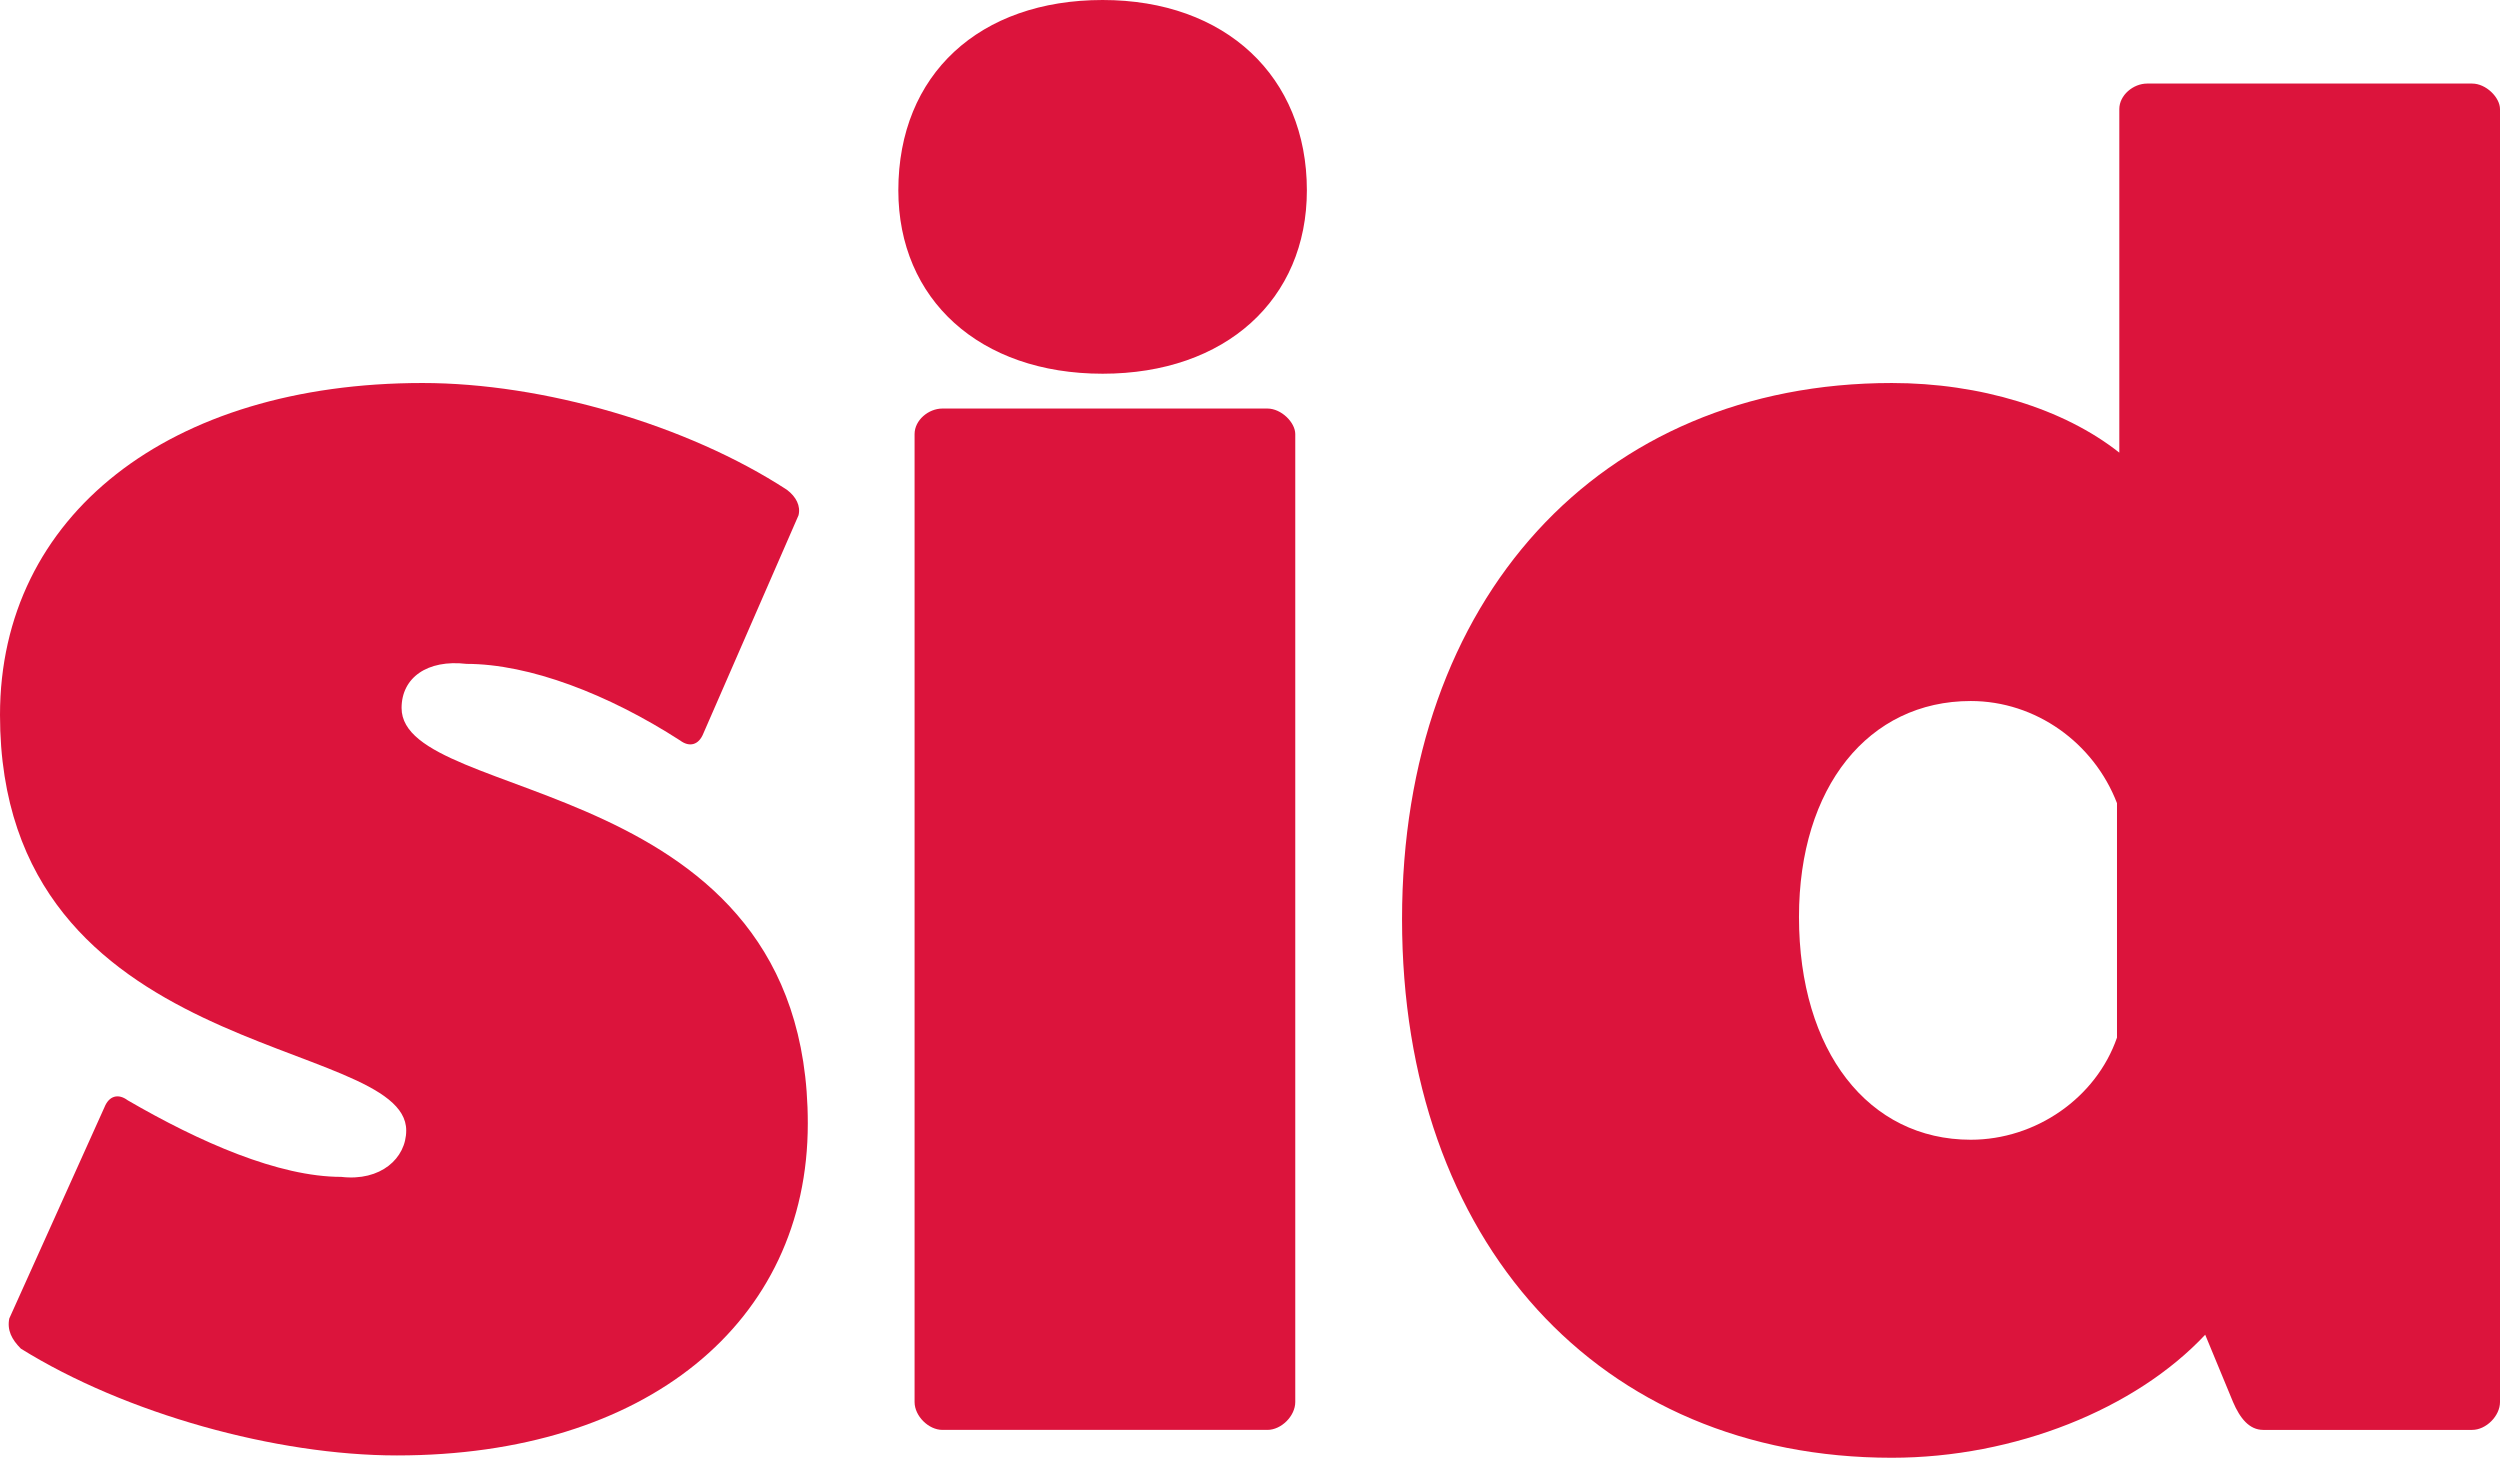
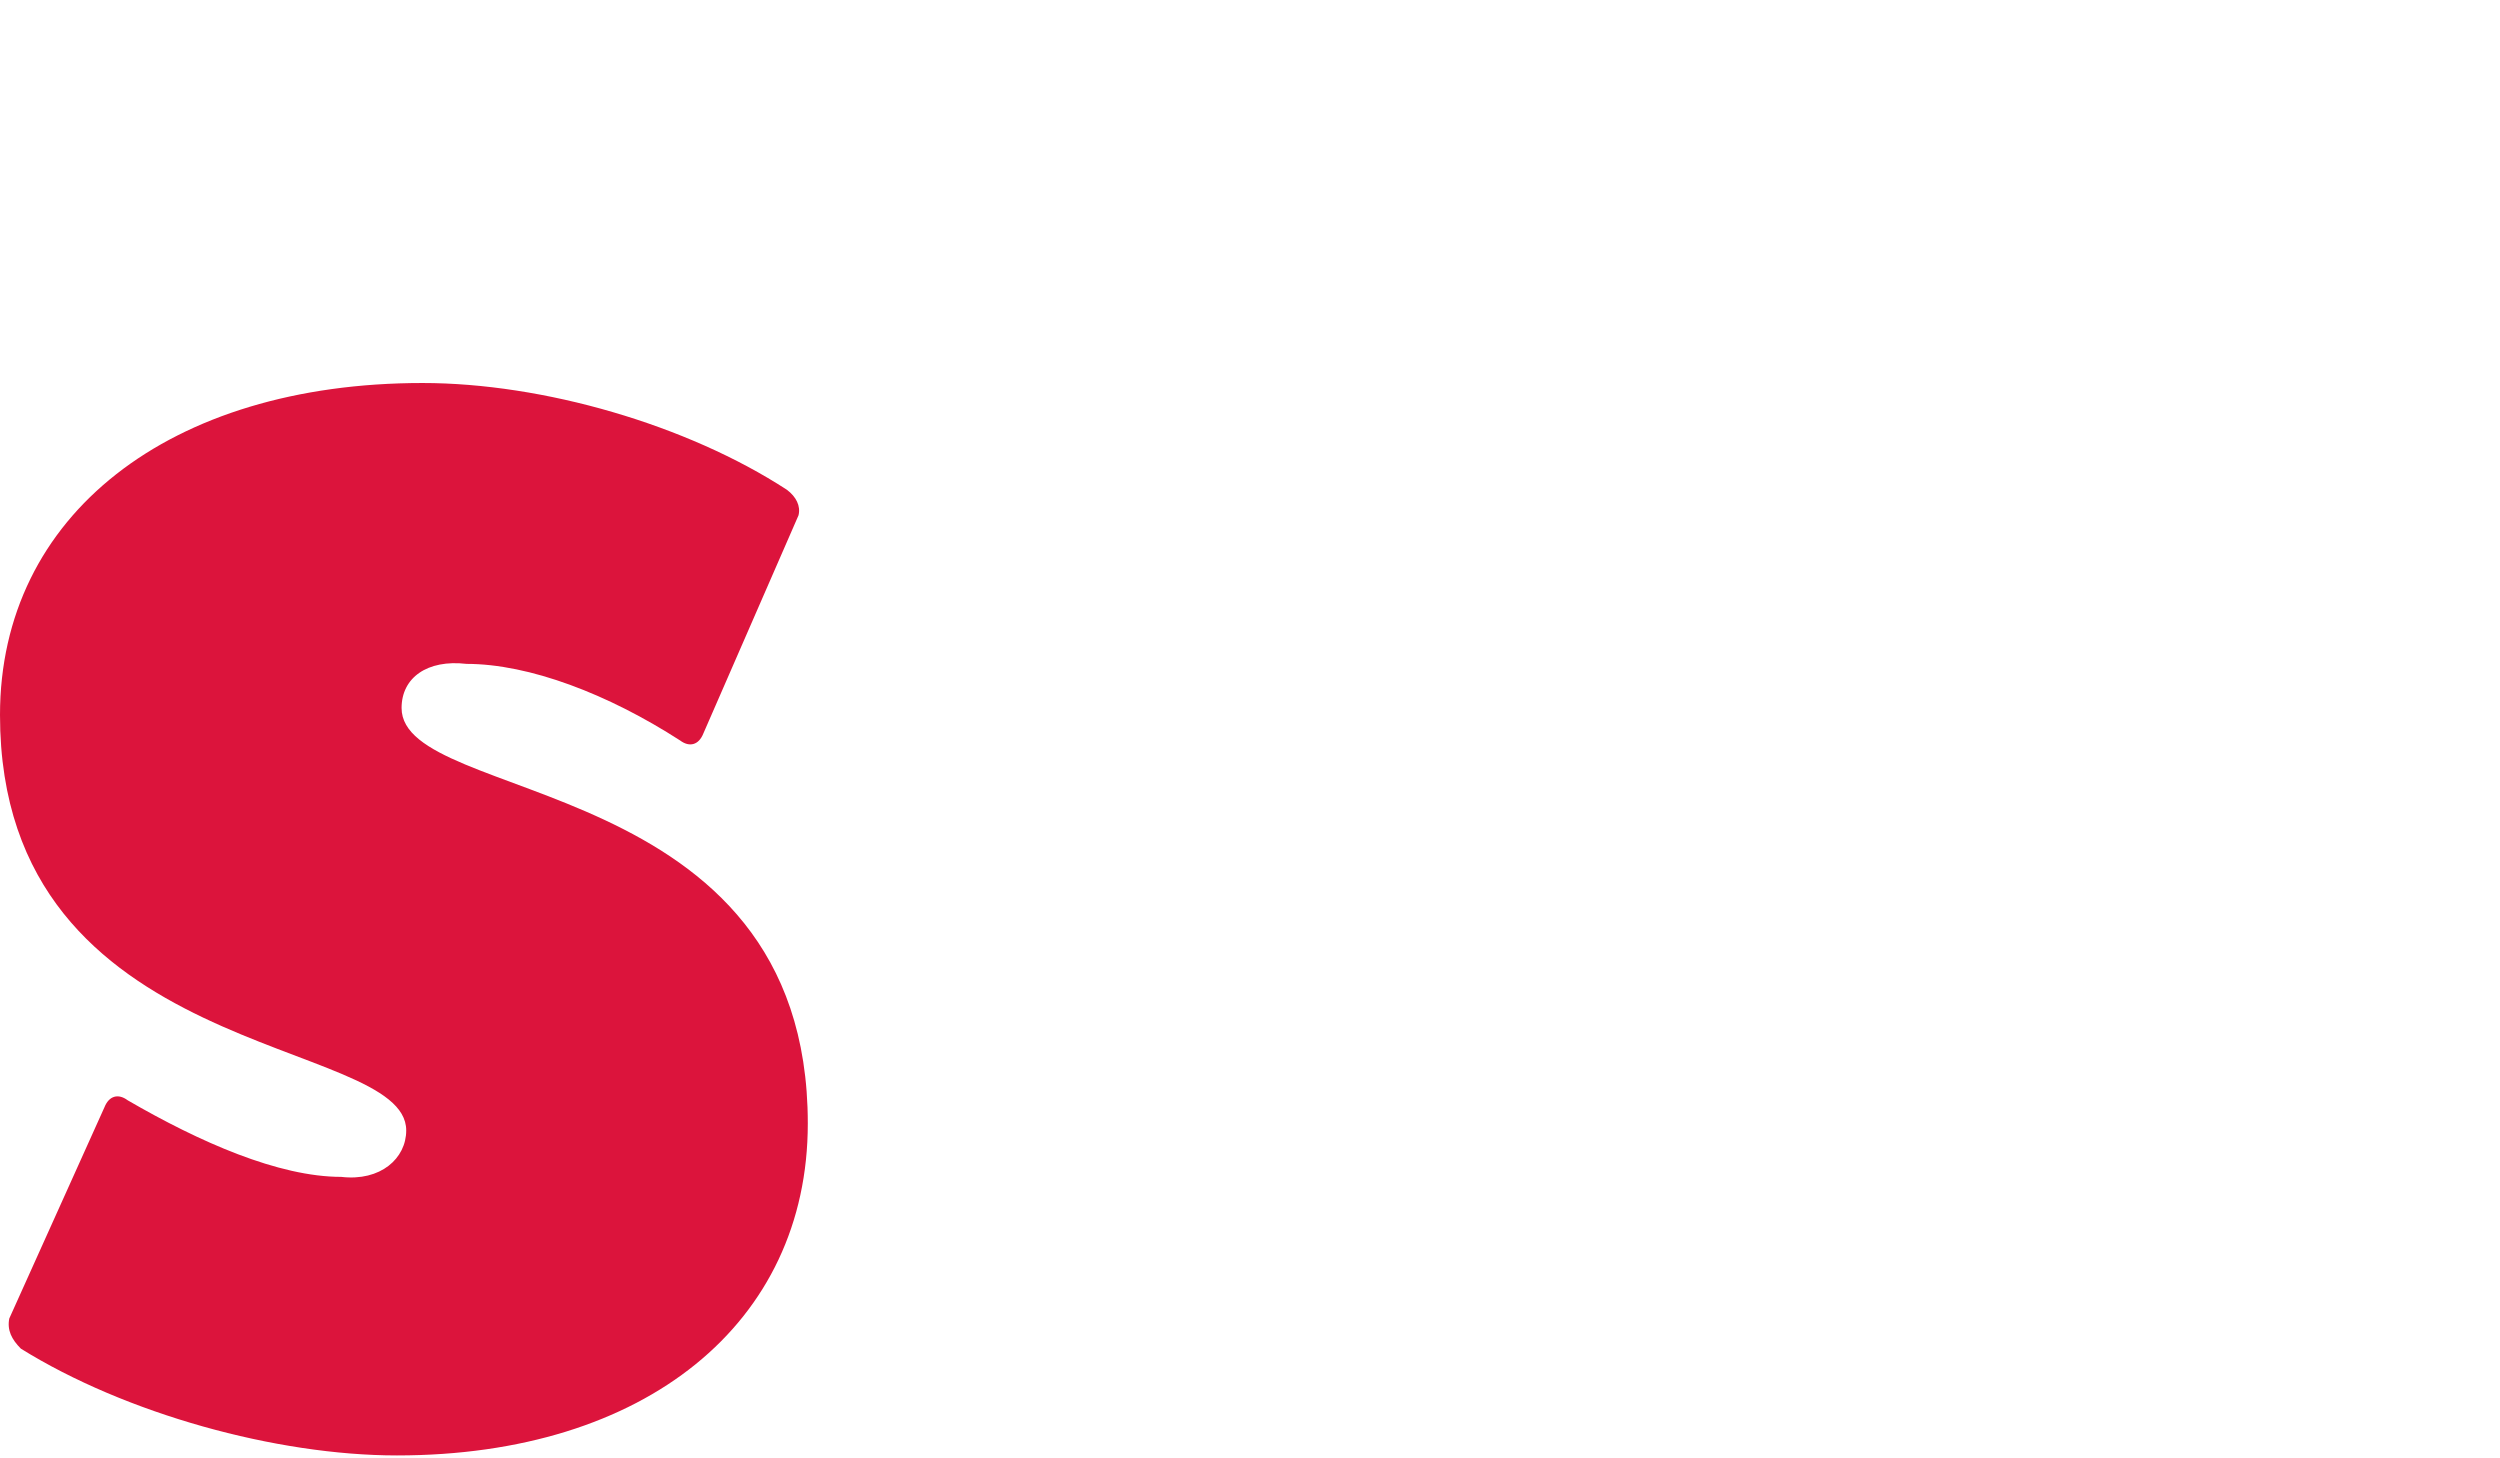
<svg xmlns="http://www.w3.org/2000/svg" version="1.1" id="Layer_1" x="0px" y="0px" viewBox="0 0 107.7 62.8" style="enable-background:new 0 0 107.7 62.8;" xml:space="preserve">
  <style type="text/css">
	.st0{fill:#DC143C;}
</style>
  <g>
    <path class="st0" d="M4.5,47.7c0.2-0.5,0.6-0.6,1-0.3c3.1,1.8,6.5,3.3,9.2,3.3c1.7,0.2,2.8-0.8,2.8-2C17.5,44.6,0,45.8,0,30.8   c0-8.6,7.3-14.3,18.2-14.3c5.2,0,11.4,1.8,15.7,4.6c0.4,0.3,0.6,0.7,0.5,1.1l-4.1,9.4c-0.2,0.5-0.6,0.6-1,0.3   c-3.1-2-6.5-3.3-9.2-3.3c-1.7-0.2-2.8,0.6-2.8,1.9c0,4.2,17.5,2.7,17.5,17.9c0,8.6-7,14.3-17.7,14.3c-5.2,0-11.7-1.8-16.2-4.6   c-0.4-0.4-0.6-0.8-0.5-1.3L4.5,47.7z" />
-     <path class="st0" d="M56.3,8.2c0,4.7-3.5,7.9-8.8,7.9s-8.8-3.2-8.8-7.9c0-5,3.5-8.2,8.8-8.2S56.3,3.3,56.3,8.2z M54.6,17.6   c0.6,0,1.2,0.6,1.2,1.1v41.7c0,0.6-0.6,1.2-1.2,1.2h-14c-0.6,0-1.2-0.6-1.2-1.2V18.7c0-0.6,0.6-1.1,1.2-1.1H54.6z" />
-     <path class="st0" d="M106.5,3.6c0.6,0,1.2,0.6,1.2,1.1v55.7c0,0.6-0.6,1.2-1.2,1.2h-9c-0.6,0-1-0.5-1.3-1.2L95,57.5   c-3,3.2-8.2,5.3-13.5,5.3c-12.6,0-21.1-9.3-21.1-23.2c0-13.8,8.5-23.1,21.1-23.1c3.8,0,7.4,1.1,9.8,3V4.7c0-0.6,0.6-1.1,1.2-1.1   H106.5z M91.2,34.6c-1-2.6-3.5-4.4-6.3-4.4c-4.4,0-7.4,3.7-7.4,9.3c0,5.8,3,9.6,7.4,9.6c2.8,0,5.4-1.8,6.3-4.4V34.6z" />
  </g>
</svg>